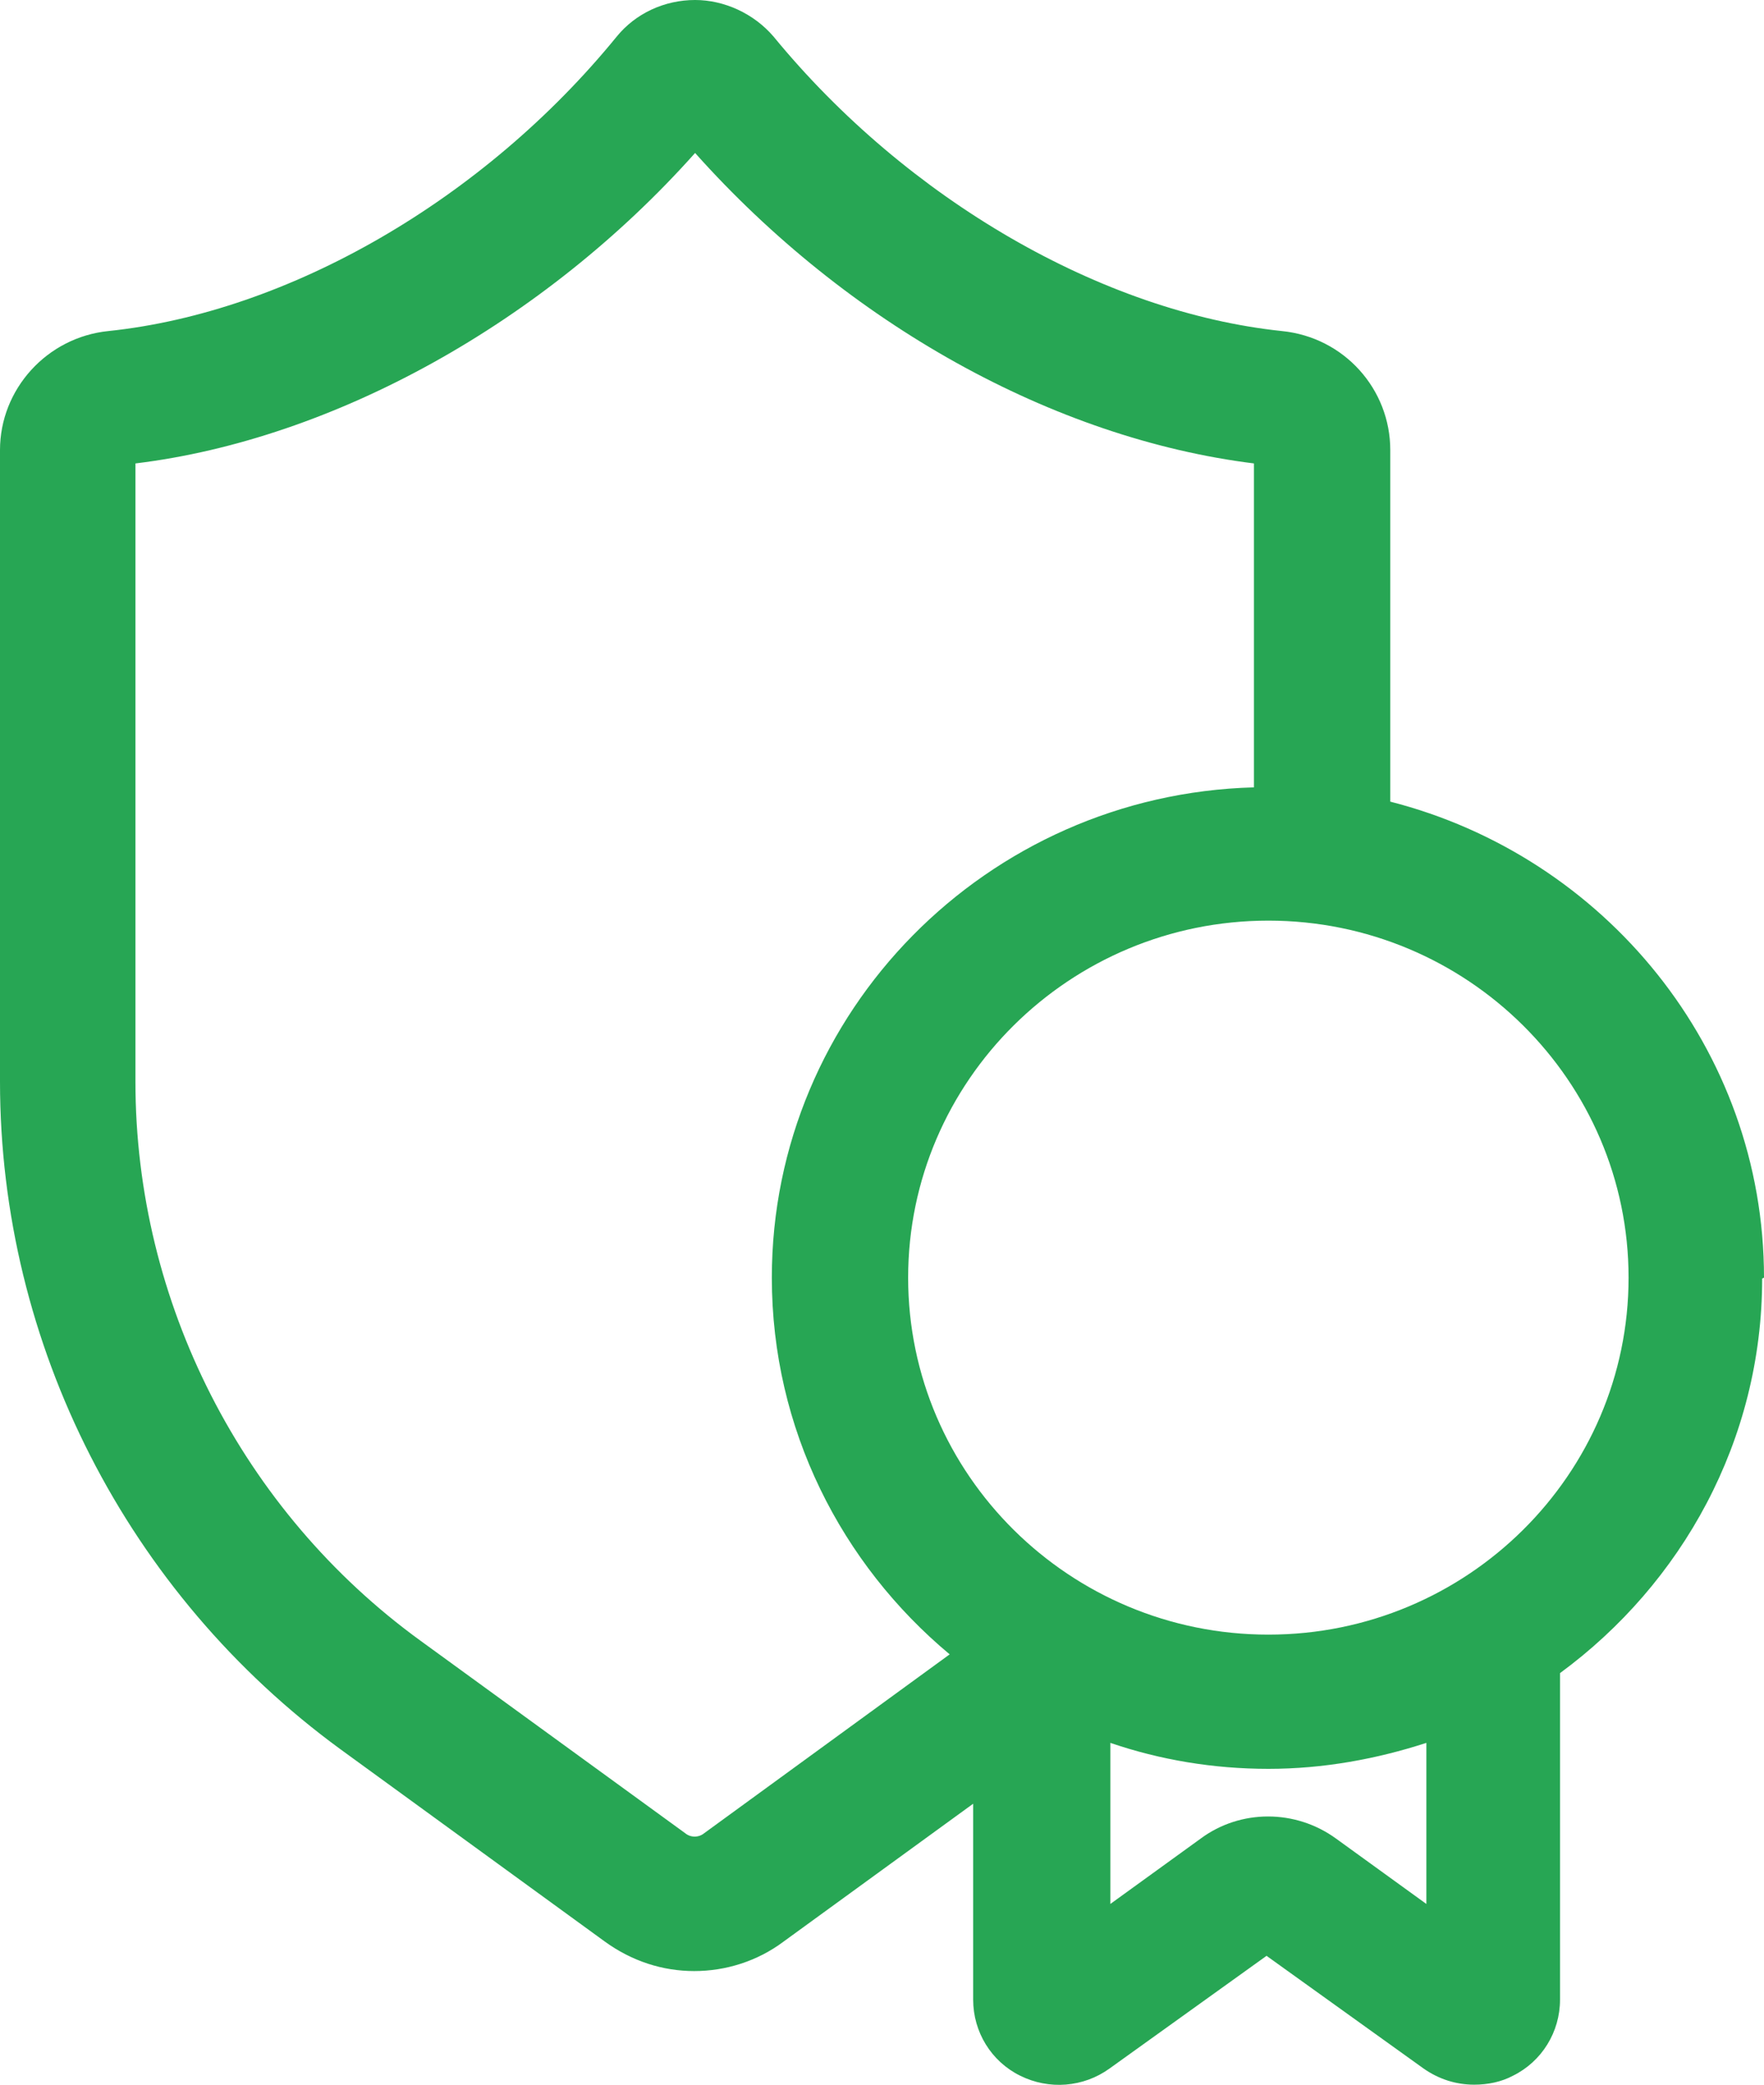
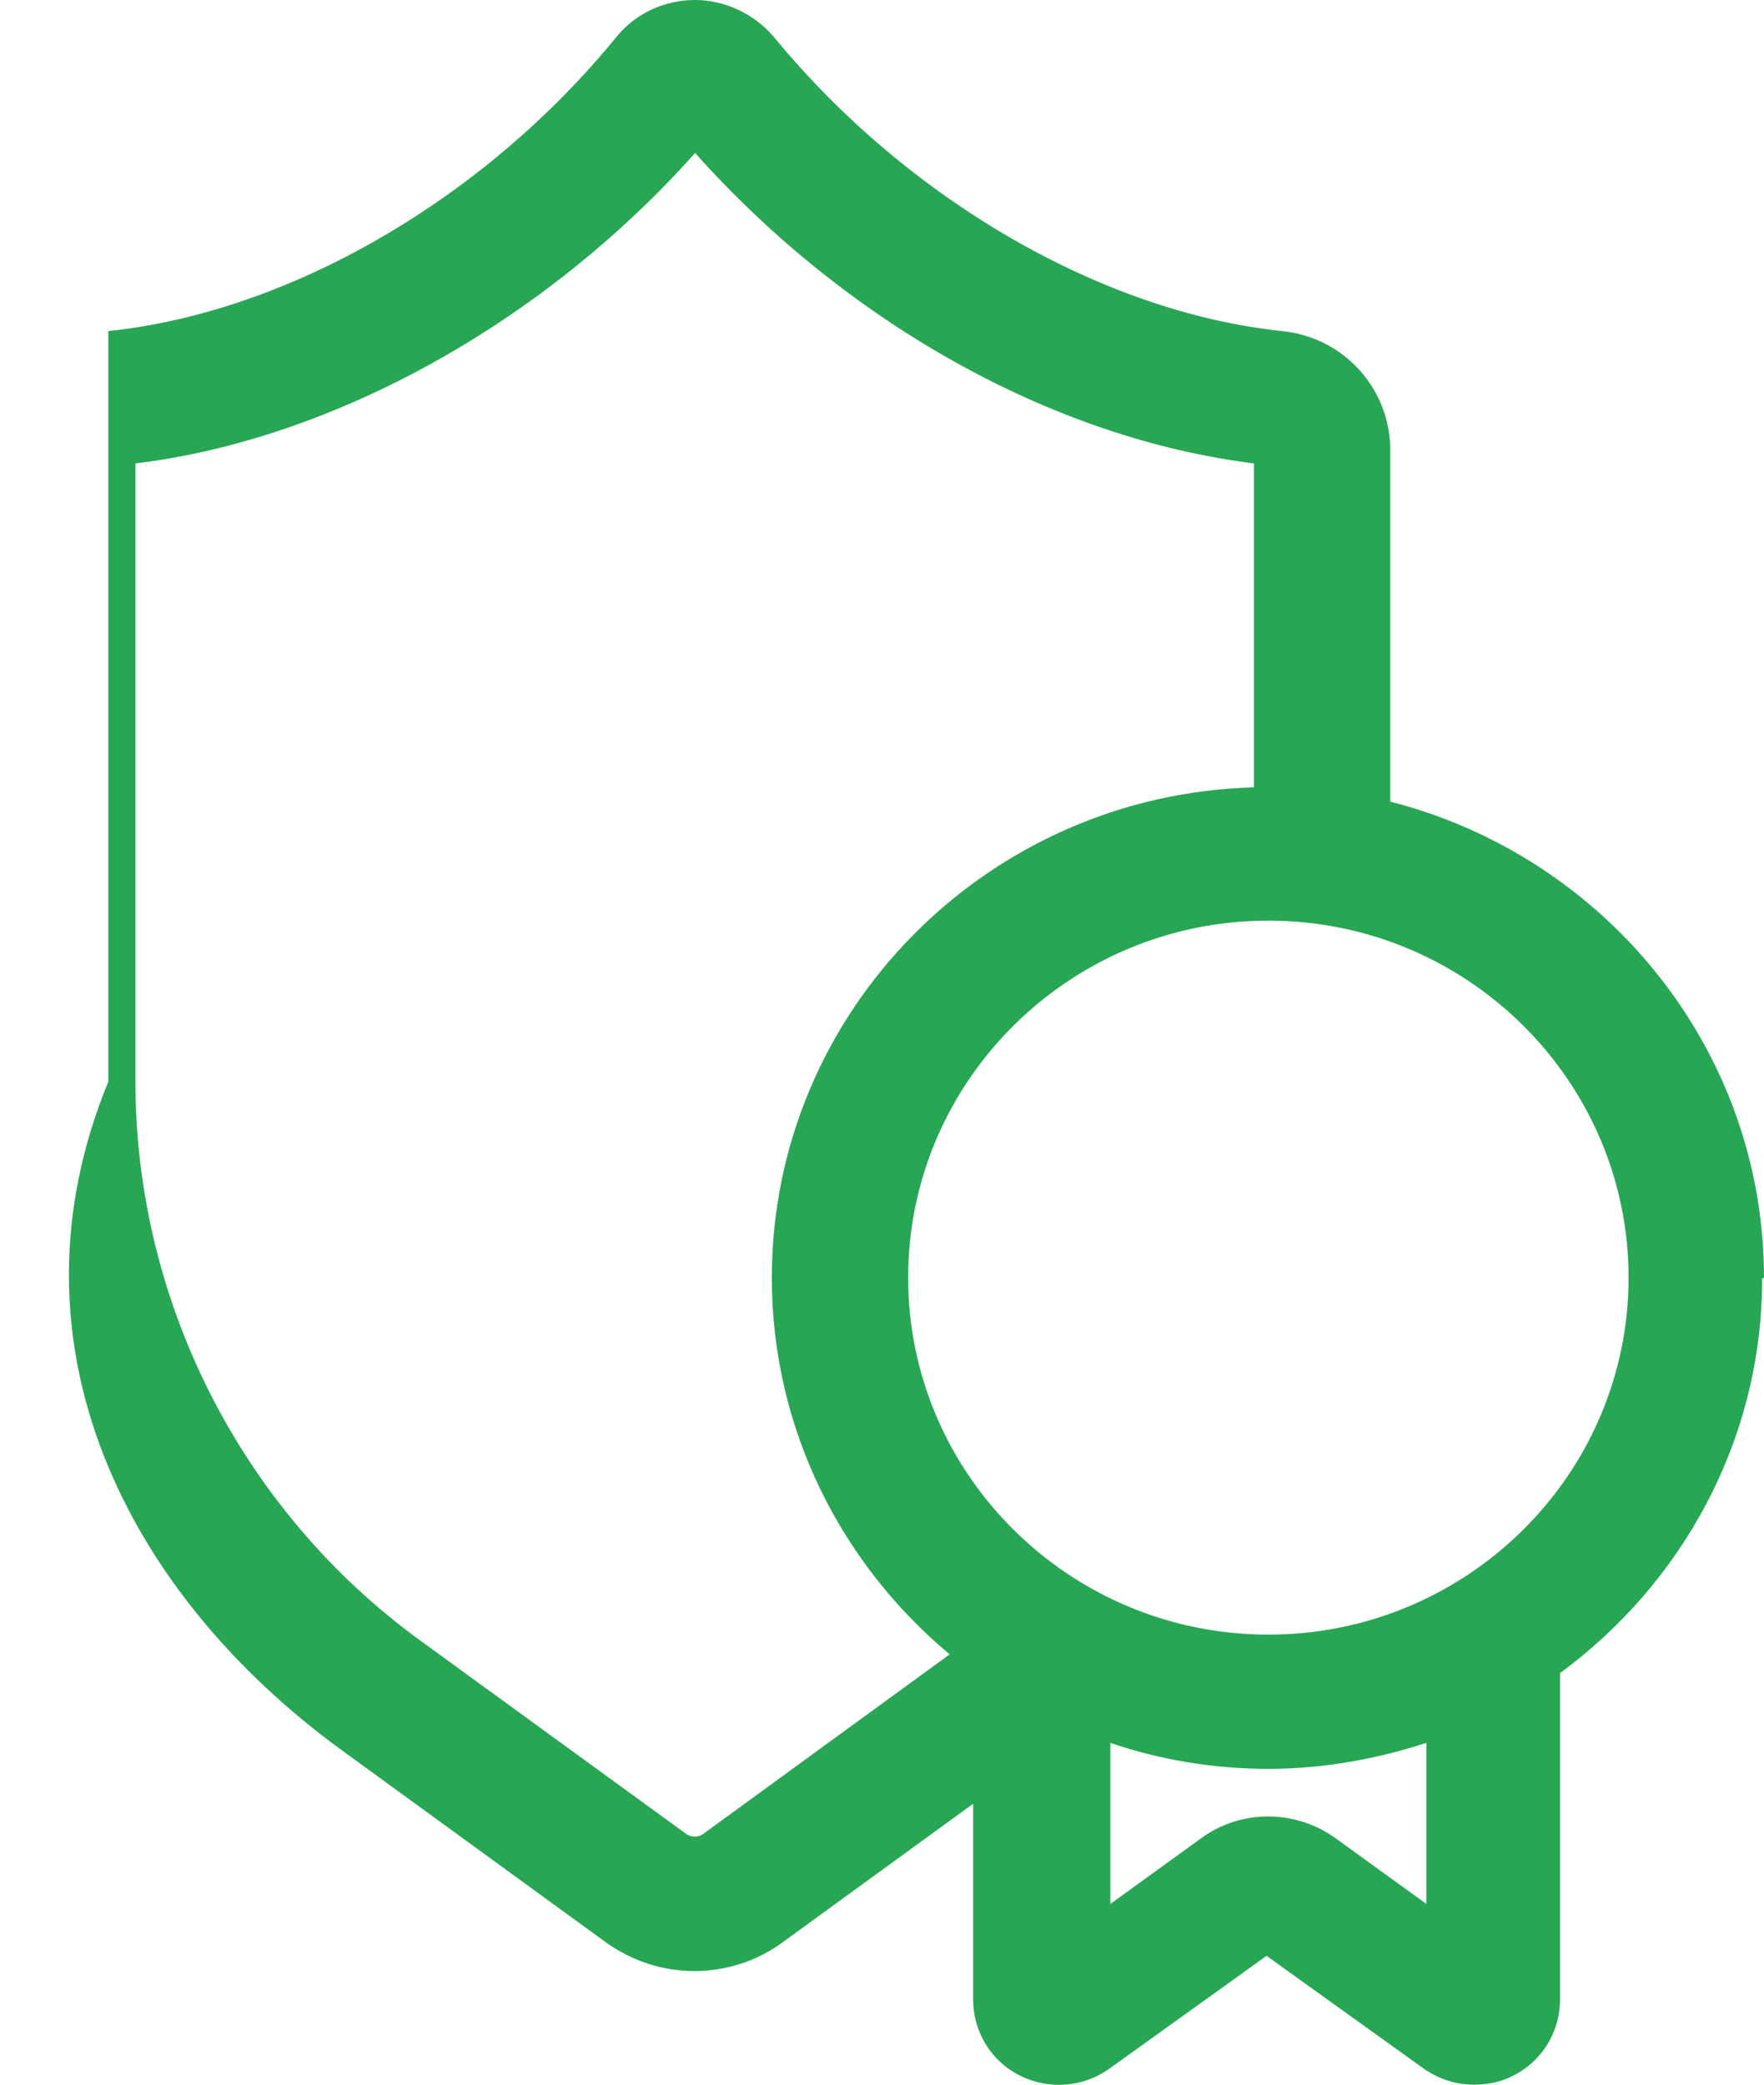
<svg xmlns="http://www.w3.org/2000/svg" width="22" height="26" viewBox="0 0 22 26" fill="none">
-   <path d="M22 15.935C22 13.078 20.007 10.679 17.339 9.998V5.613C17.339 4.854 16.765 4.207 15.988 4.129C13.747 3.894 11.315 2.488 9.649 0.458C9.401 0.167 9.03 0 8.669 0C8.287 0 7.926 0.167 7.69 0.458C6.035 2.488 3.603 3.894 1.351 4.129C0.585 4.207 0 4.854 0 5.613V13.491C0 16.772 1.588 19.874 4.245 21.816L7.543 24.215C7.881 24.46 8.264 24.583 8.658 24.583C9.052 24.583 9.446 24.46 9.773 24.215L12.137 22.496V24.94C12.137 25.342 12.362 25.71 12.723 25.888C13.083 26.067 13.511 26.034 13.837 25.799L15.796 24.393L17.755 25.799C17.947 25.933 18.161 26 18.386 26C18.555 26 18.724 25.966 18.87 25.888C19.23 25.71 19.456 25.342 19.456 24.94V20.867C20.975 19.751 21.977 17.966 21.977 15.946L22 15.935ZM20.311 15.935C20.311 18.39 18.296 20.387 15.819 20.387C13.342 20.387 11.326 18.39 11.326 15.935C11.326 13.48 13.342 11.482 15.819 11.482C18.296 11.482 20.311 13.48 20.311 15.935ZM8.782 22.864C8.714 22.92 8.613 22.92 8.546 22.864L5.247 20.465C3.017 18.847 1.689 16.236 1.689 13.491V5.78C4.166 5.479 6.789 4.017 8.669 1.908C10.572 4.039 13.139 5.468 15.639 5.78V9.82C12.306 9.909 9.626 12.621 9.626 15.935C9.626 17.821 10.493 19.506 11.844 20.633L8.782 22.864ZM17.789 23.746L16.663 22.931C16.157 22.563 15.47 22.563 14.974 22.931L13.848 23.746V21.737C14.468 21.949 15.132 22.061 15.819 22.061C16.506 22.061 17.17 21.938 17.789 21.737V23.746Z" fill="#27a654" />
+   <path d="M22 15.935C22 13.078 20.007 10.679 17.339 9.998V5.613C17.339 4.854 16.765 4.207 15.988 4.129C13.747 3.894 11.315 2.488 9.649 0.458C9.401 0.167 9.03 0 8.669 0C8.287 0 7.926 0.167 7.69 0.458C6.035 2.488 3.603 3.894 1.351 4.129V13.491C0 16.772 1.588 19.874 4.245 21.816L7.543 24.215C7.881 24.46 8.264 24.583 8.658 24.583C9.052 24.583 9.446 24.46 9.773 24.215L12.137 22.496V24.94C12.137 25.342 12.362 25.71 12.723 25.888C13.083 26.067 13.511 26.034 13.837 25.799L15.796 24.393L17.755 25.799C17.947 25.933 18.161 26 18.386 26C18.555 26 18.724 25.966 18.87 25.888C19.23 25.71 19.456 25.342 19.456 24.94V20.867C20.975 19.751 21.977 17.966 21.977 15.946L22 15.935ZM20.311 15.935C20.311 18.39 18.296 20.387 15.819 20.387C13.342 20.387 11.326 18.39 11.326 15.935C11.326 13.48 13.342 11.482 15.819 11.482C18.296 11.482 20.311 13.48 20.311 15.935ZM8.782 22.864C8.714 22.92 8.613 22.92 8.546 22.864L5.247 20.465C3.017 18.847 1.689 16.236 1.689 13.491V5.78C4.166 5.479 6.789 4.017 8.669 1.908C10.572 4.039 13.139 5.468 15.639 5.78V9.82C12.306 9.909 9.626 12.621 9.626 15.935C9.626 17.821 10.493 19.506 11.844 20.633L8.782 22.864ZM17.789 23.746L16.663 22.931C16.157 22.563 15.47 22.563 14.974 22.931L13.848 23.746V21.737C14.468 21.949 15.132 22.061 15.819 22.061C16.506 22.061 17.17 21.938 17.789 21.737V23.746Z" fill="#27a654" />
</svg>